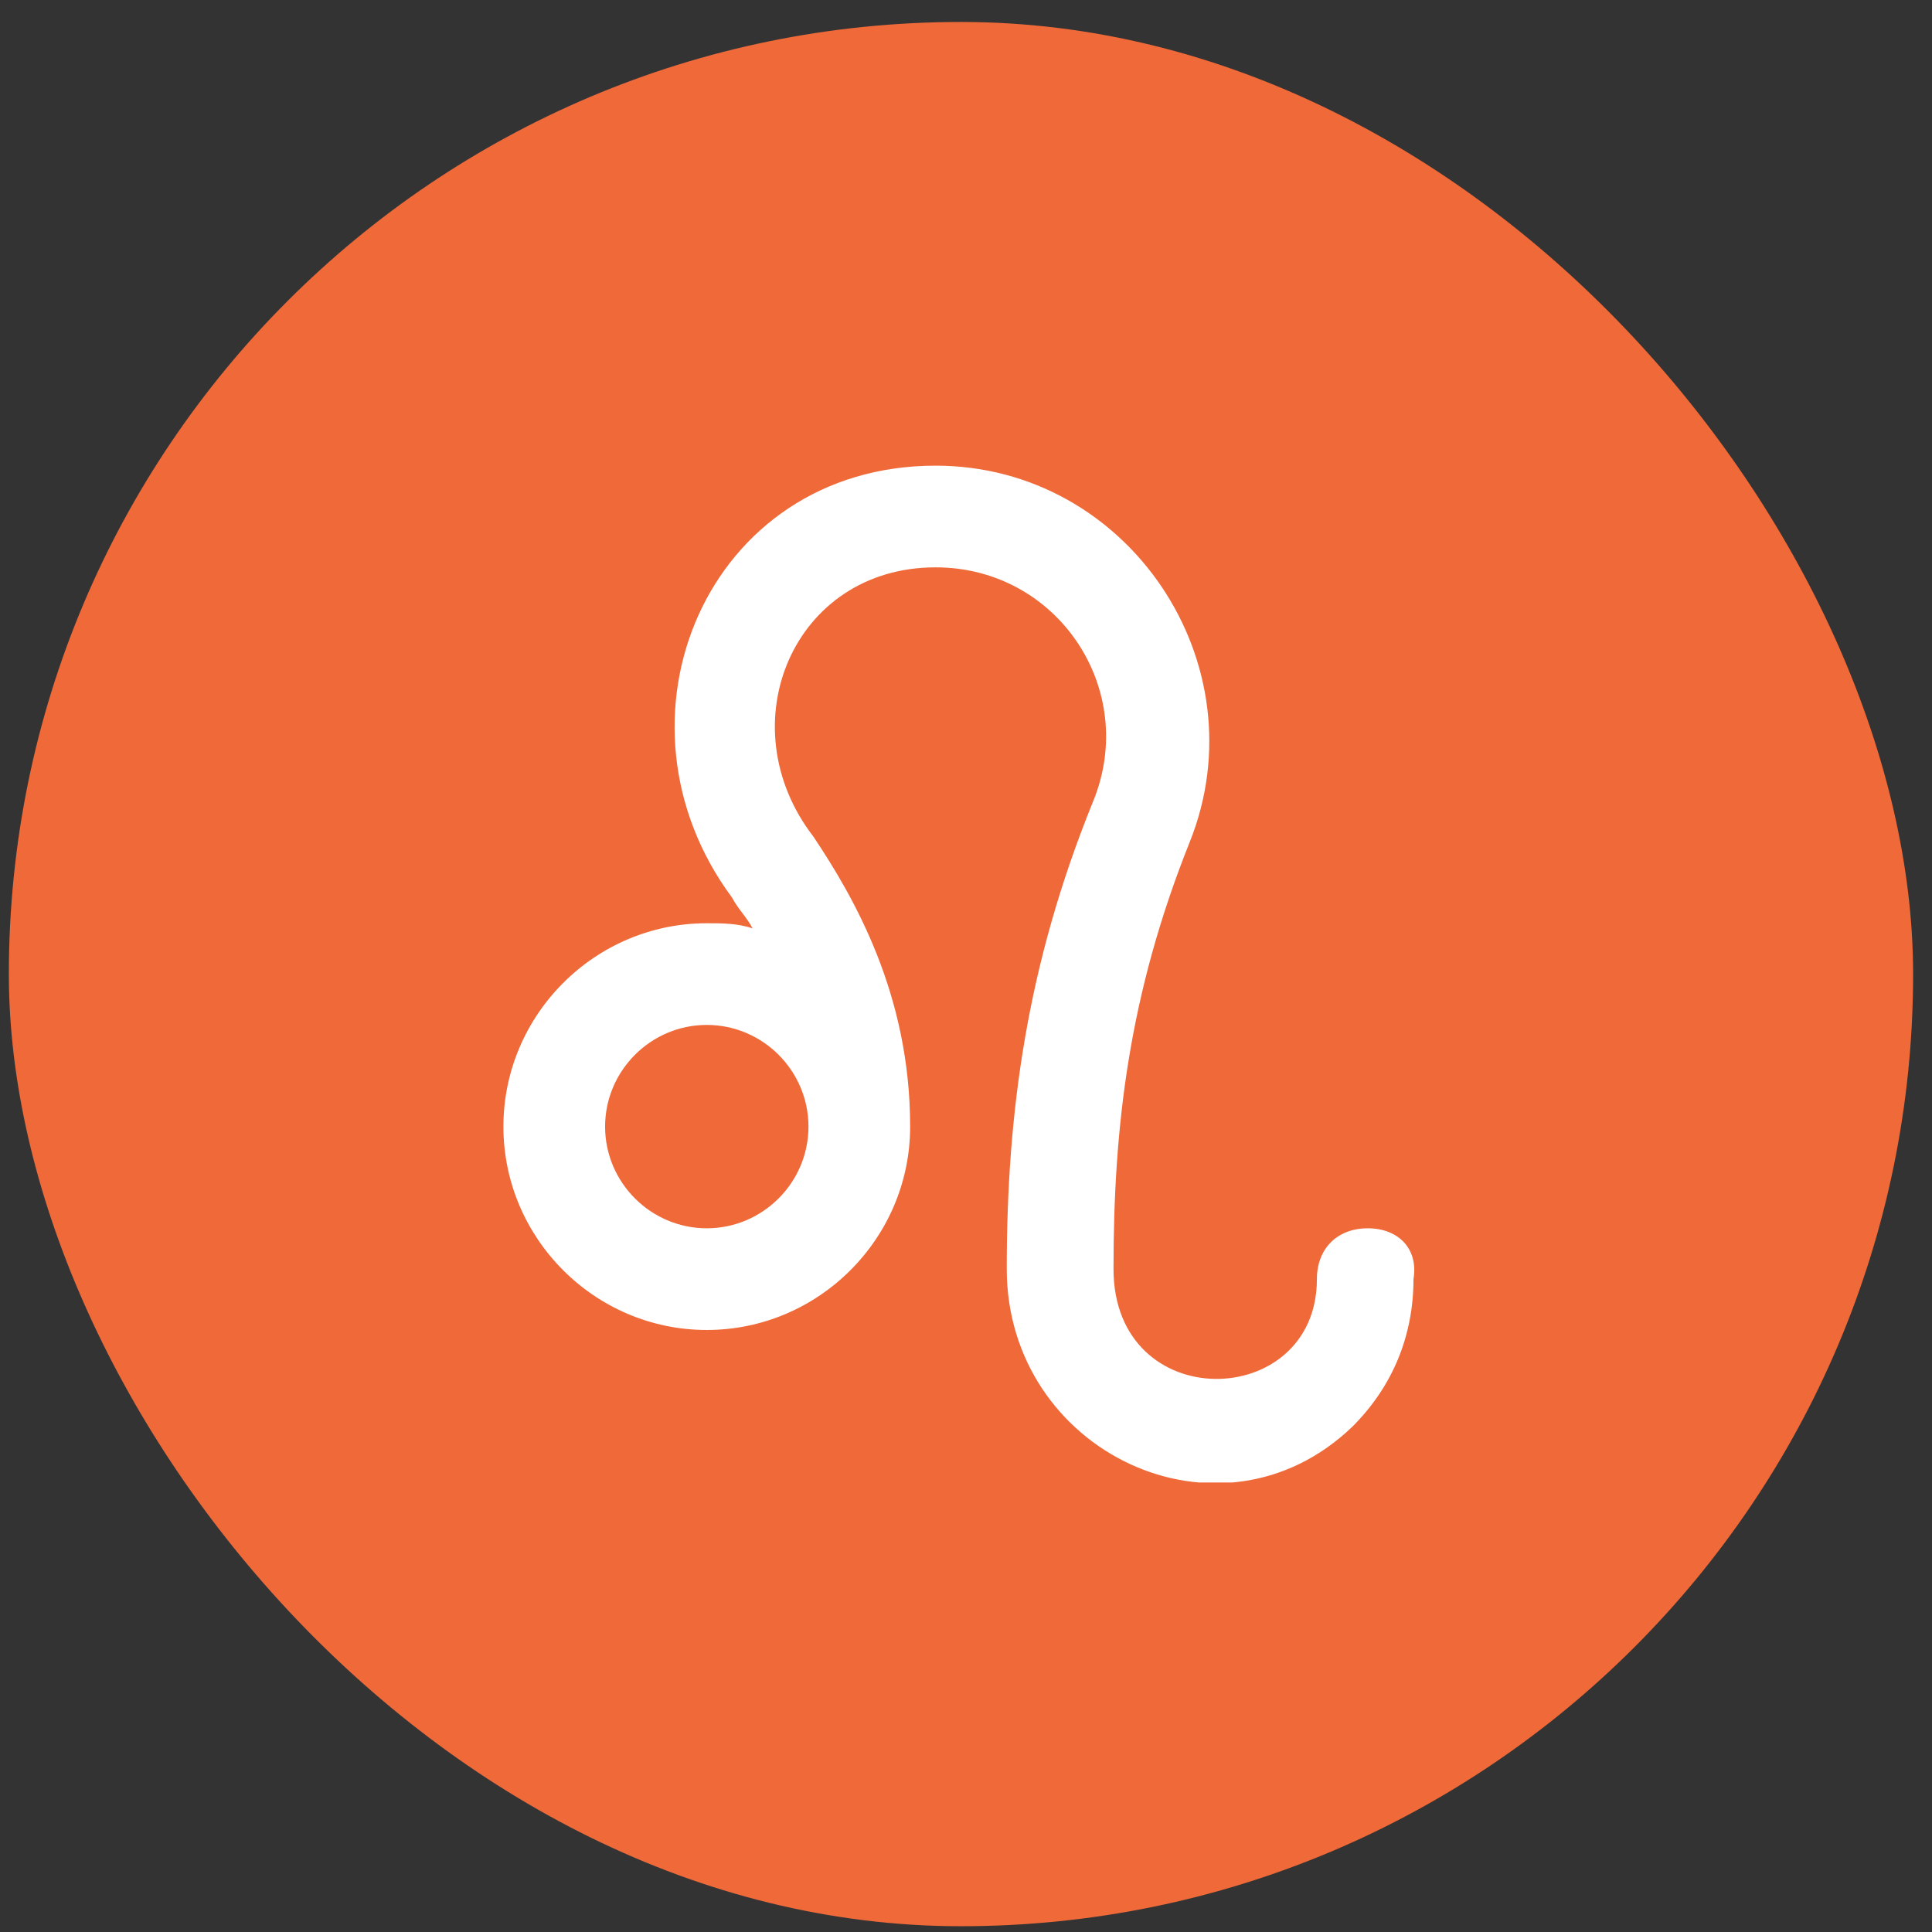
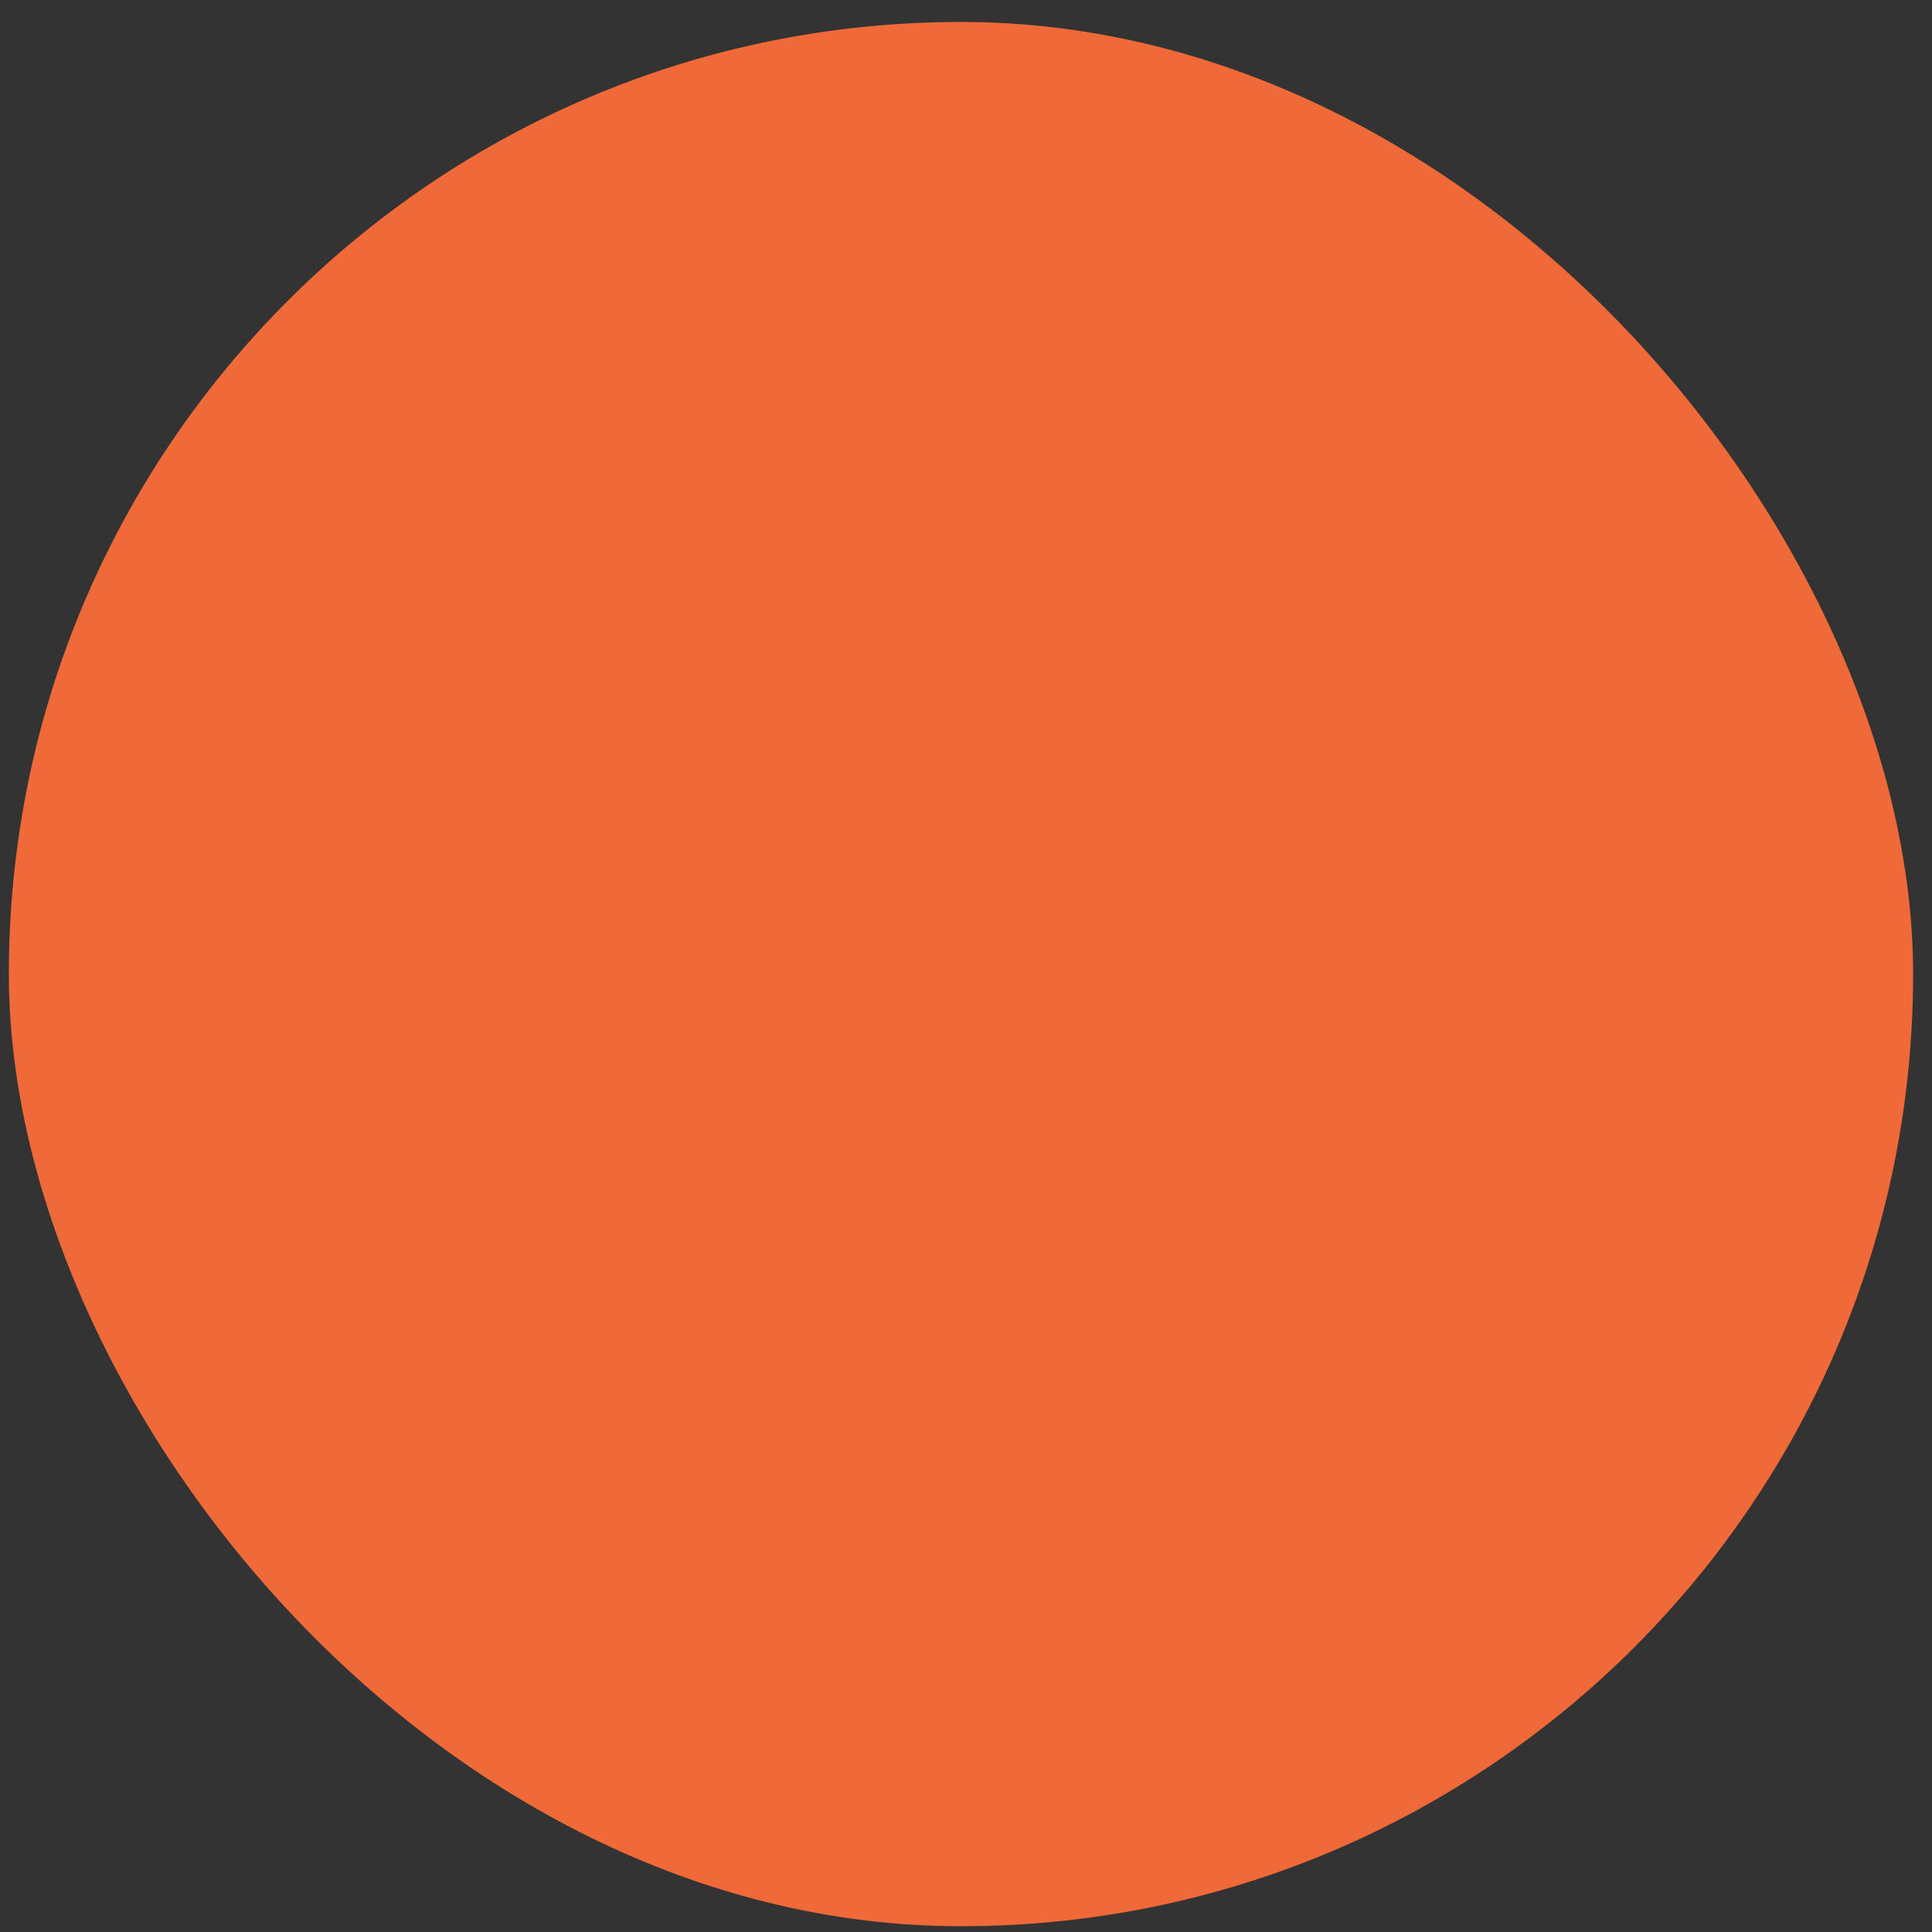
<svg xmlns="http://www.w3.org/2000/svg" width="76" height="76" viewBox="0 0 76 76" fill="none">
  <rect x="0" y="0" width="76" height="76" fill="#333333" stroke="none" />
  <rect x="0.348" y="0.864" width="74.909" height="74.909" rx="37.455" fill="#EF6939" />
  <g clip-path="url(#clip0_1036_32554)">
-     <path d="M53.803 48.318C52.603 48.318 51.803 49.118 51.803 50.318C51.803 55.518 43.803 55.718 43.803 49.918C43.803 44.318 44.403 39.118 46.803 33.118C49.603 26.118 44.403 18.318 36.803 18.318C27.803 18.318 23.603 28.318 28.803 35.318C29.003 35.718 29.403 36.118 29.603 36.518C29.003 36.318 28.403 36.318 27.803 36.318C23.403 36.318 19.803 39.918 19.803 44.318C19.803 48.718 23.403 52.318 27.803 52.318C32.203 52.318 35.803 48.718 35.803 44.318C35.803 39.118 33.603 35.318 32.003 32.918C28.603 28.518 31.203 22.318 36.803 22.318C41.603 22.318 44.803 27.118 43.003 31.518C40.403 37.918 39.603 43.718 39.603 49.918C39.603 57.118 48.003 61.118 53.203 56.118C54.803 54.518 55.603 52.518 55.603 50.318C55.803 49.118 55.003 48.318 53.803 48.318ZM27.803 48.318C25.603 48.318 23.803 46.518 23.803 44.318C23.803 42.118 25.603 40.318 27.803 40.318C30.003 40.318 31.803 42.118 31.803 44.318C31.803 46.518 30.003 48.318 27.803 48.318Z" fill="white" />
-   </g>
+     </g>
  <defs>
    <clipPath id="clip0_1036_32554">
      <rect width="40" height="40" fill="white" transform="translate(17.803 18.318)" />
    </clipPath>
  </defs>
</svg>